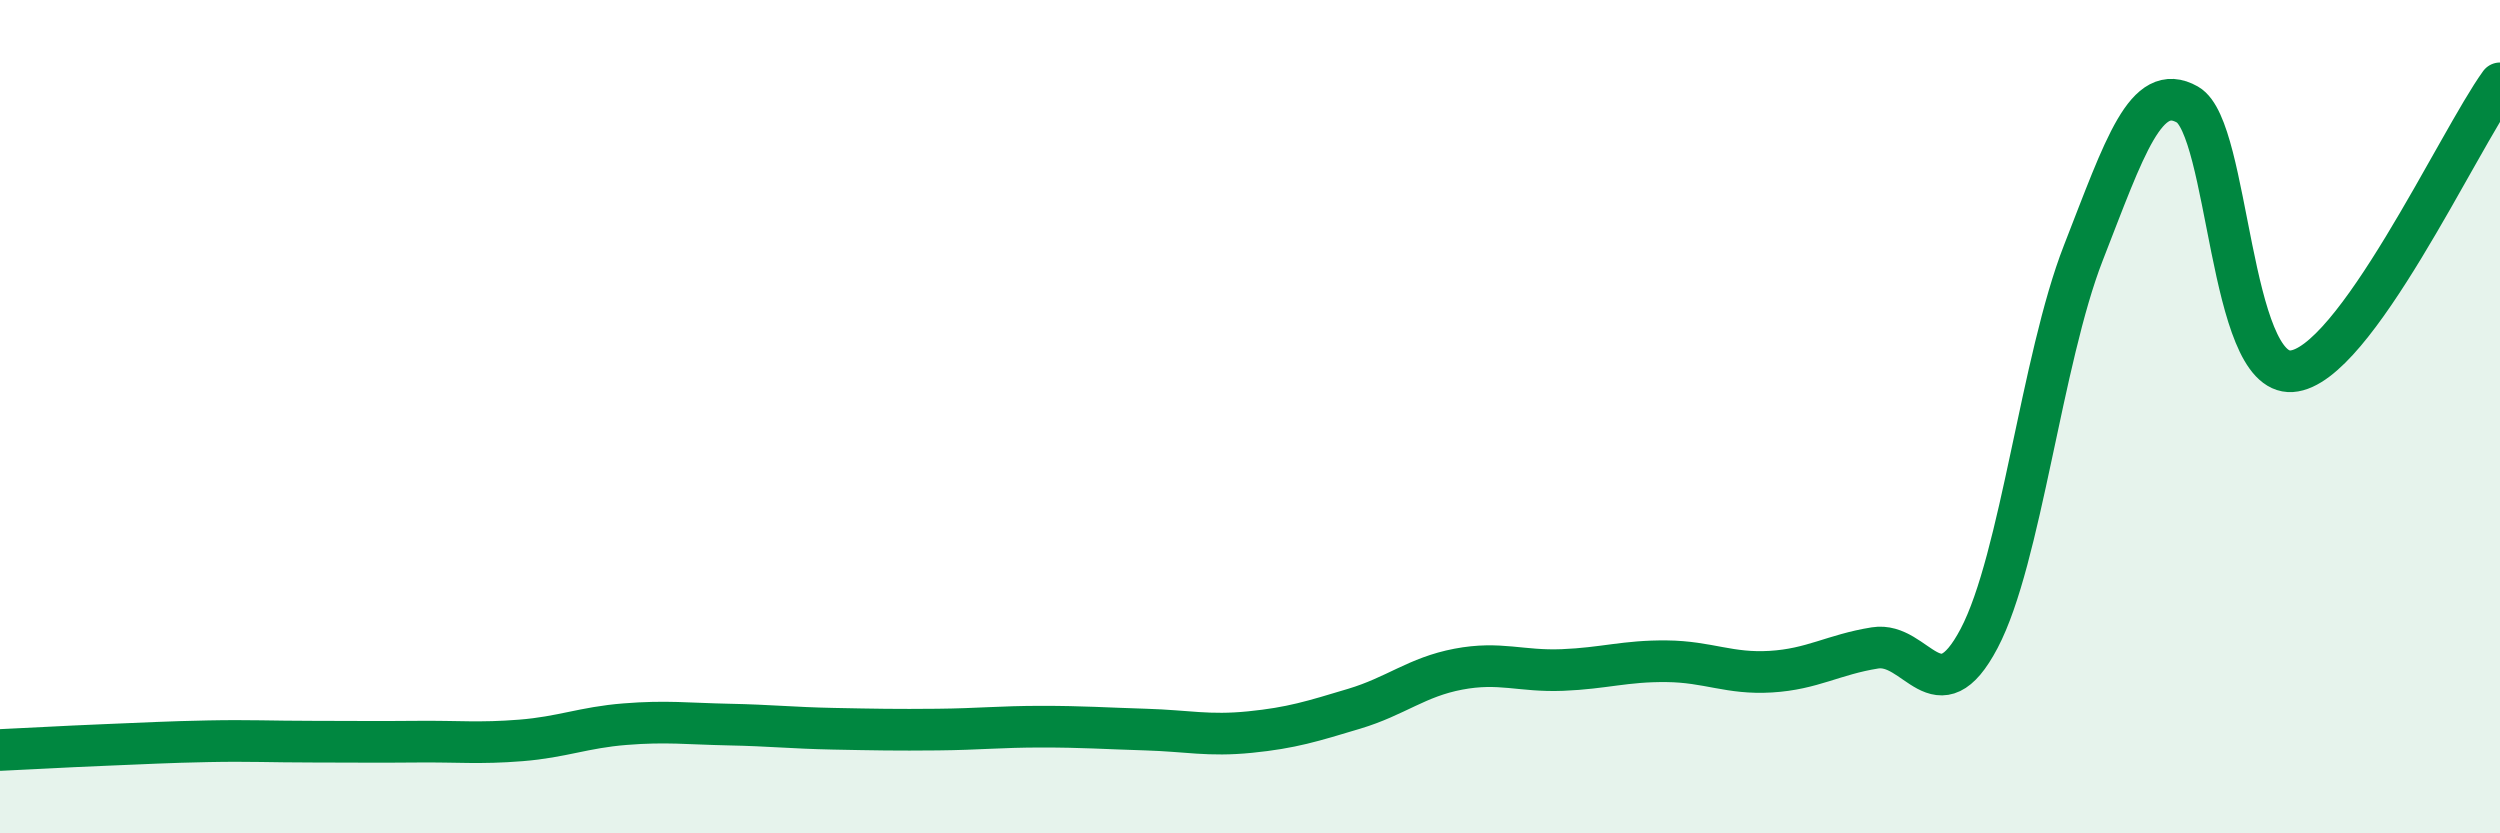
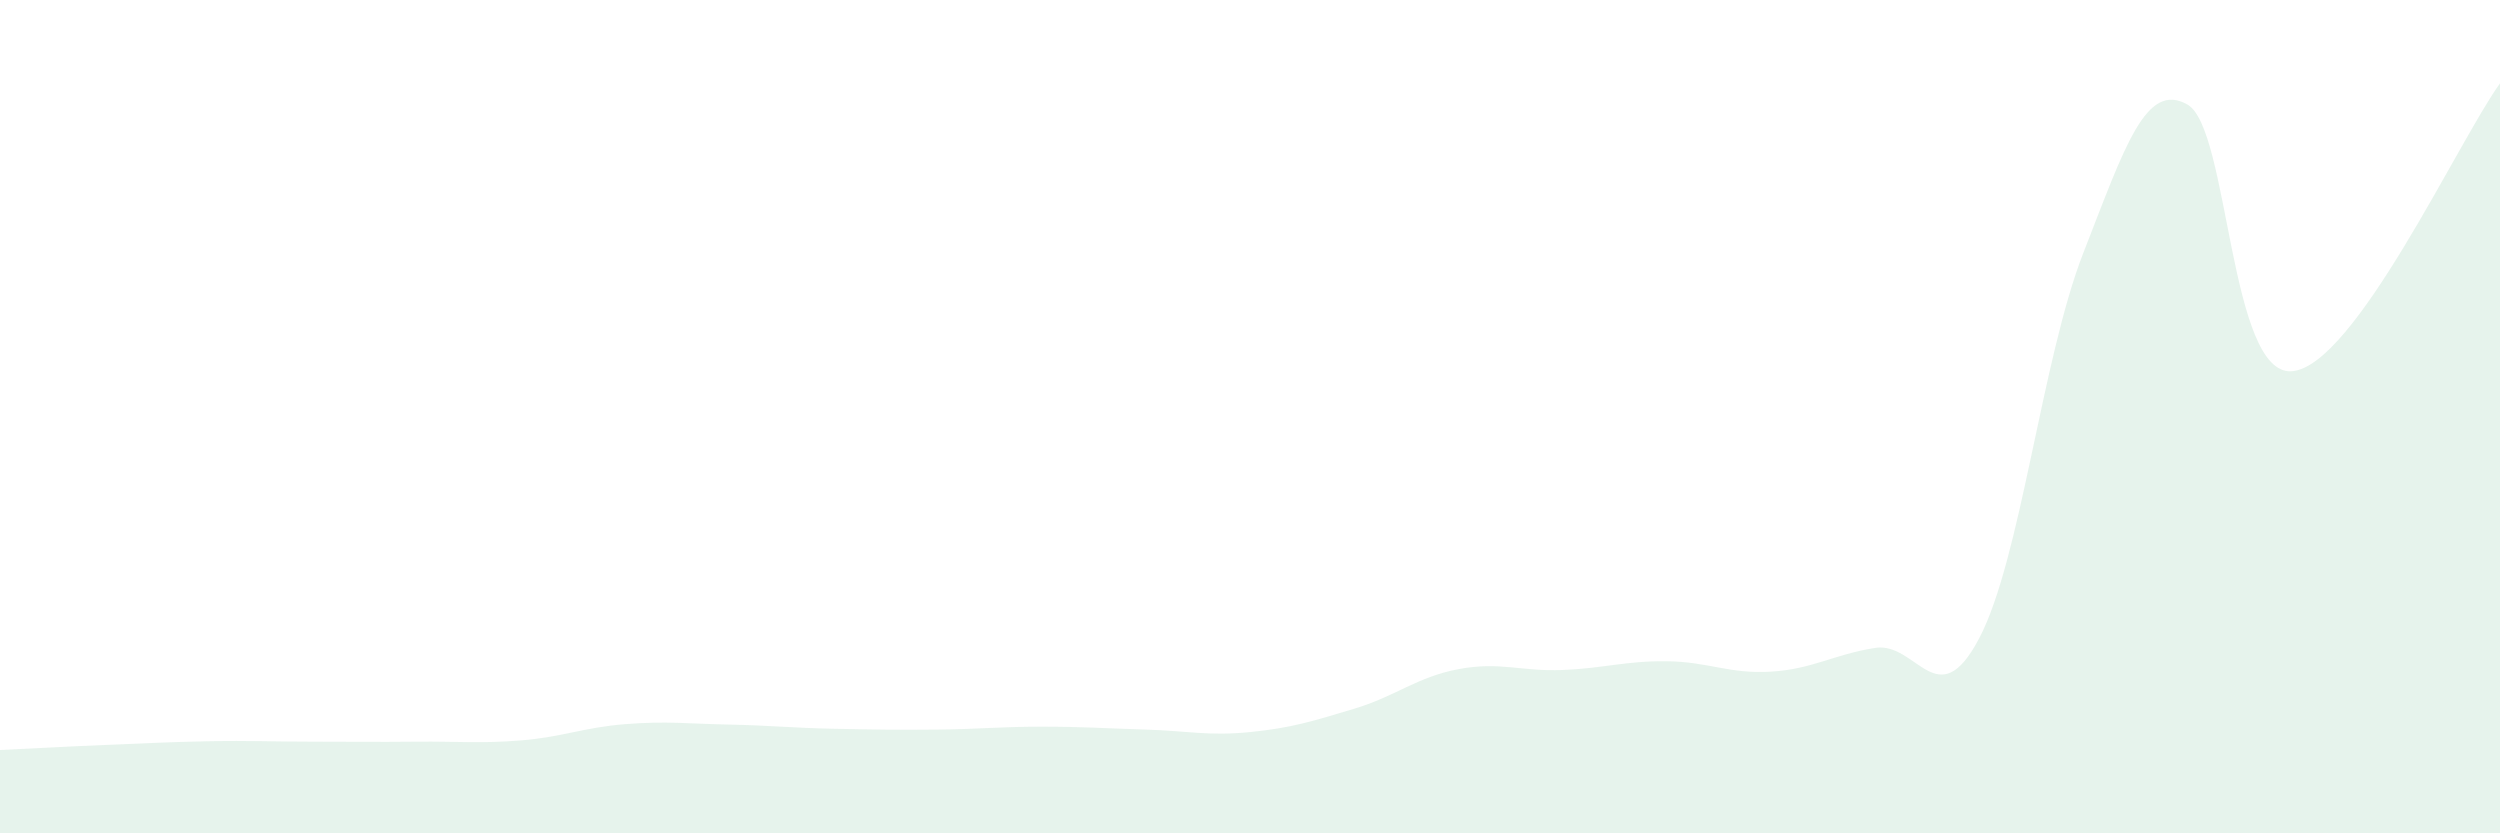
<svg xmlns="http://www.w3.org/2000/svg" width="60" height="20" viewBox="0 0 60 20">
  <path d="M 0,18 C 0.5,17.98 1.5,17.92 2.5,17.88 C 3.5,17.84 4,17.81 5,17.79 C 6,17.77 6.5,17.8 7.5,17.8 C 8.5,17.8 9,17.81 10,17.8 C 11,17.79 11.5,17.85 12.5,17.77 C 13.5,17.69 14,17.46 15,17.38 C 16,17.3 16.5,17.37 17.5,17.39 C 18.5,17.41 19,17.47 20,17.49 C 21,17.51 21.5,17.52 22.5,17.51 C 23.5,17.5 24,17.44 25,17.44 C 26,17.44 26.5,17.48 27.5,17.51 C 28.5,17.54 29,17.67 30,17.57 C 31,17.47 31.5,17.31 32.5,17.01 C 33.5,16.71 34,16.25 35,16.06 C 36,15.87 36.5,16.12 37.5,16.08 C 38.5,16.04 39,15.86 40,15.87 C 41,15.88 41.5,16.18 42.5,16.12 C 43.5,16.06 44,15.71 45,15.55 C 46,15.39 46.5,17.22 47.5,15.32 C 48.5,13.42 49,8.63 50,6.07 C 51,3.51 51.5,1.94 52.5,2.51 C 53.5,3.08 53.5,9.01 55,8.91 C 56.5,8.81 59,3.38 60,2L60 20L0 20Z" fill="#008740" opacity="0.1" stroke-linecap="round" stroke-linejoin="round" />
-   <path d="M 0,18 C 0.5,17.98 1.5,17.92 2.5,17.88 C 3.5,17.84 4,17.81 5,17.79 C 6,17.77 6.5,17.8 7.5,17.8 C 8.5,17.8 9,17.81 10,17.8 C 11,17.79 11.5,17.85 12.5,17.77 C 13.5,17.69 14,17.46 15,17.38 C 16,17.3 16.5,17.37 17.5,17.39 C 18.5,17.41 19,17.47 20,17.49 C 21,17.51 21.5,17.52 22.5,17.51 C 23.5,17.5 24,17.44 25,17.44 C 26,17.44 26.5,17.48 27.5,17.51 C 28.5,17.54 29,17.67 30,17.57 C 31,17.47 31.5,17.31 32.5,17.01 C 33.5,16.71 34,16.25 35,16.06 C 36,15.87 36.5,16.12 37.5,16.08 C 38.5,16.04 39,15.86 40,15.87 C 41,15.88 41.5,16.18 42.5,16.12 C 43.5,16.06 44,15.71 45,15.55 C 46,15.39 46.5,17.22 47.5,15.32 C 48.5,13.42 49,8.63 50,6.07 C 51,3.51 51.5,1.94 52.5,2.51 C 53.5,3.08 53.5,9.01 55,8.91 C 56.5,8.81 59,3.38 60,2" stroke="#008740" stroke-width="1" fill="none" stroke-linecap="round" stroke-linejoin="round" />
</svg>